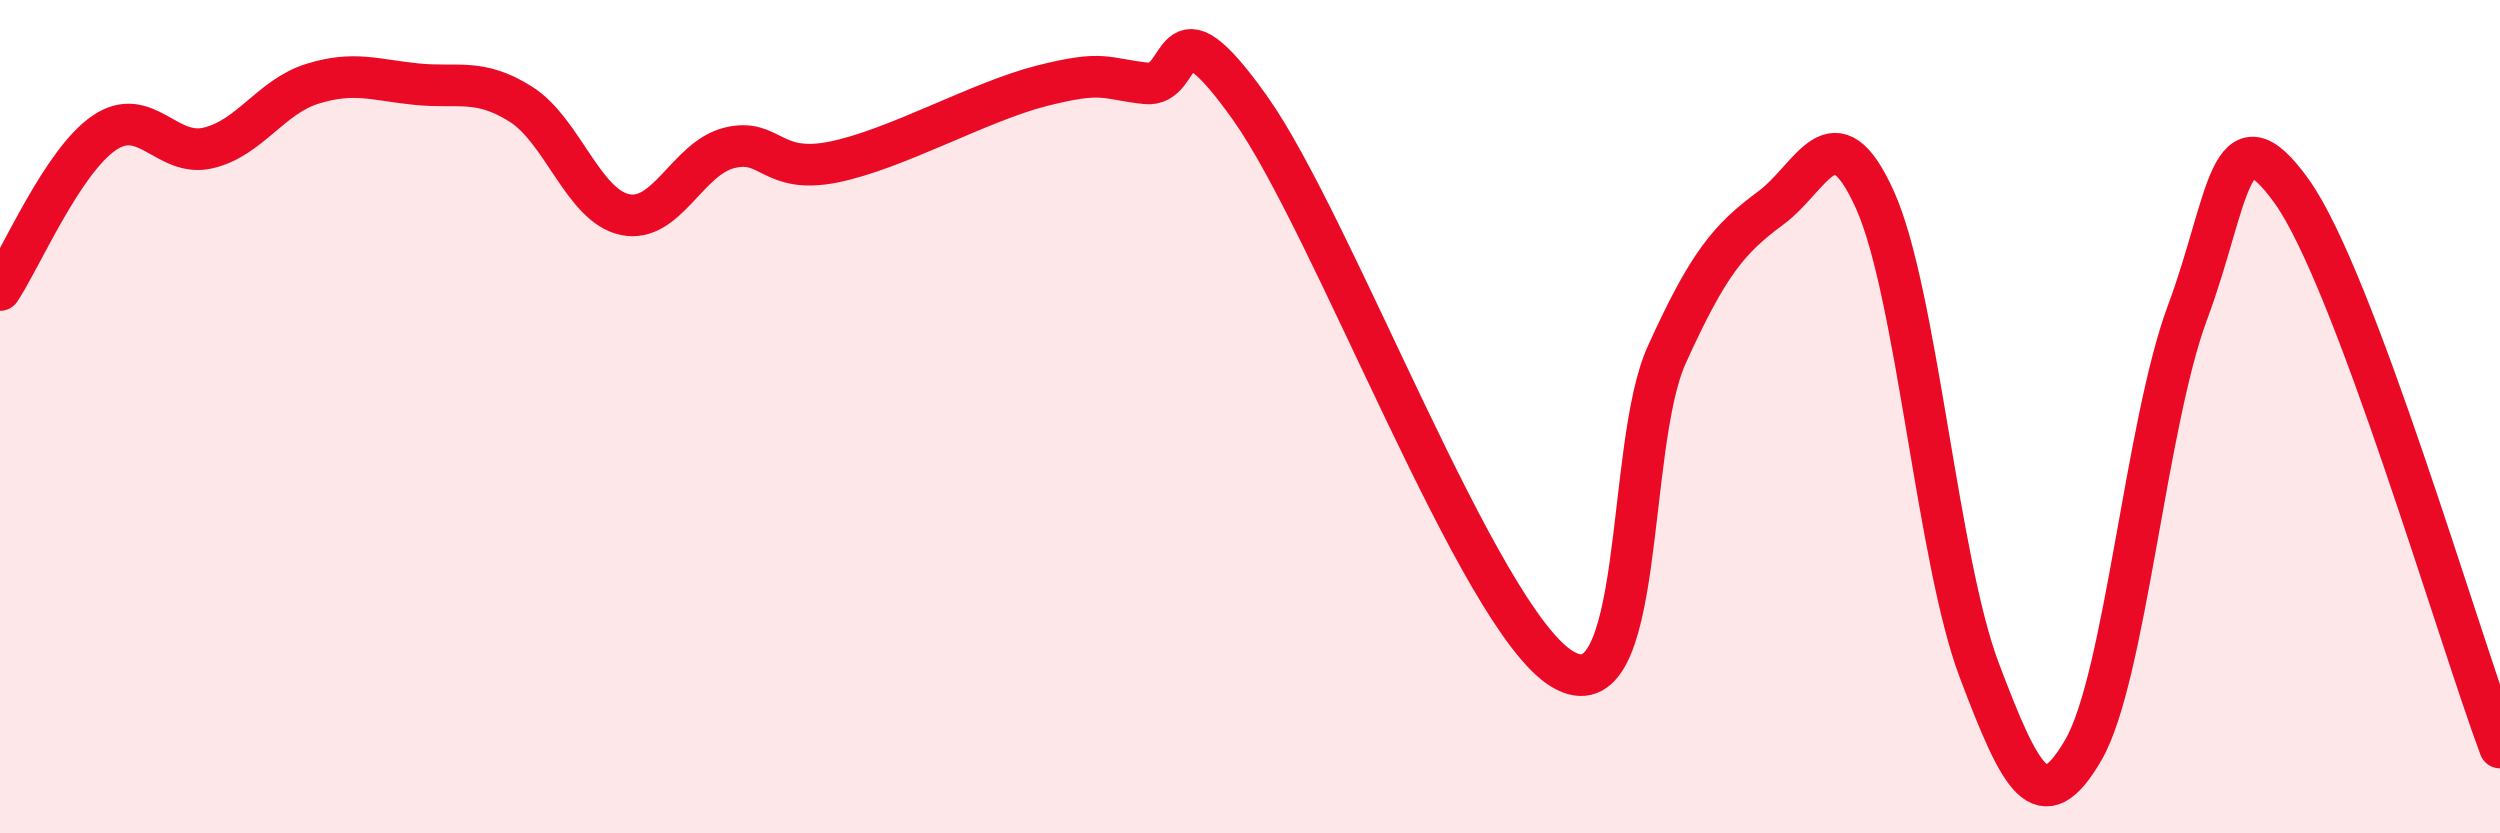
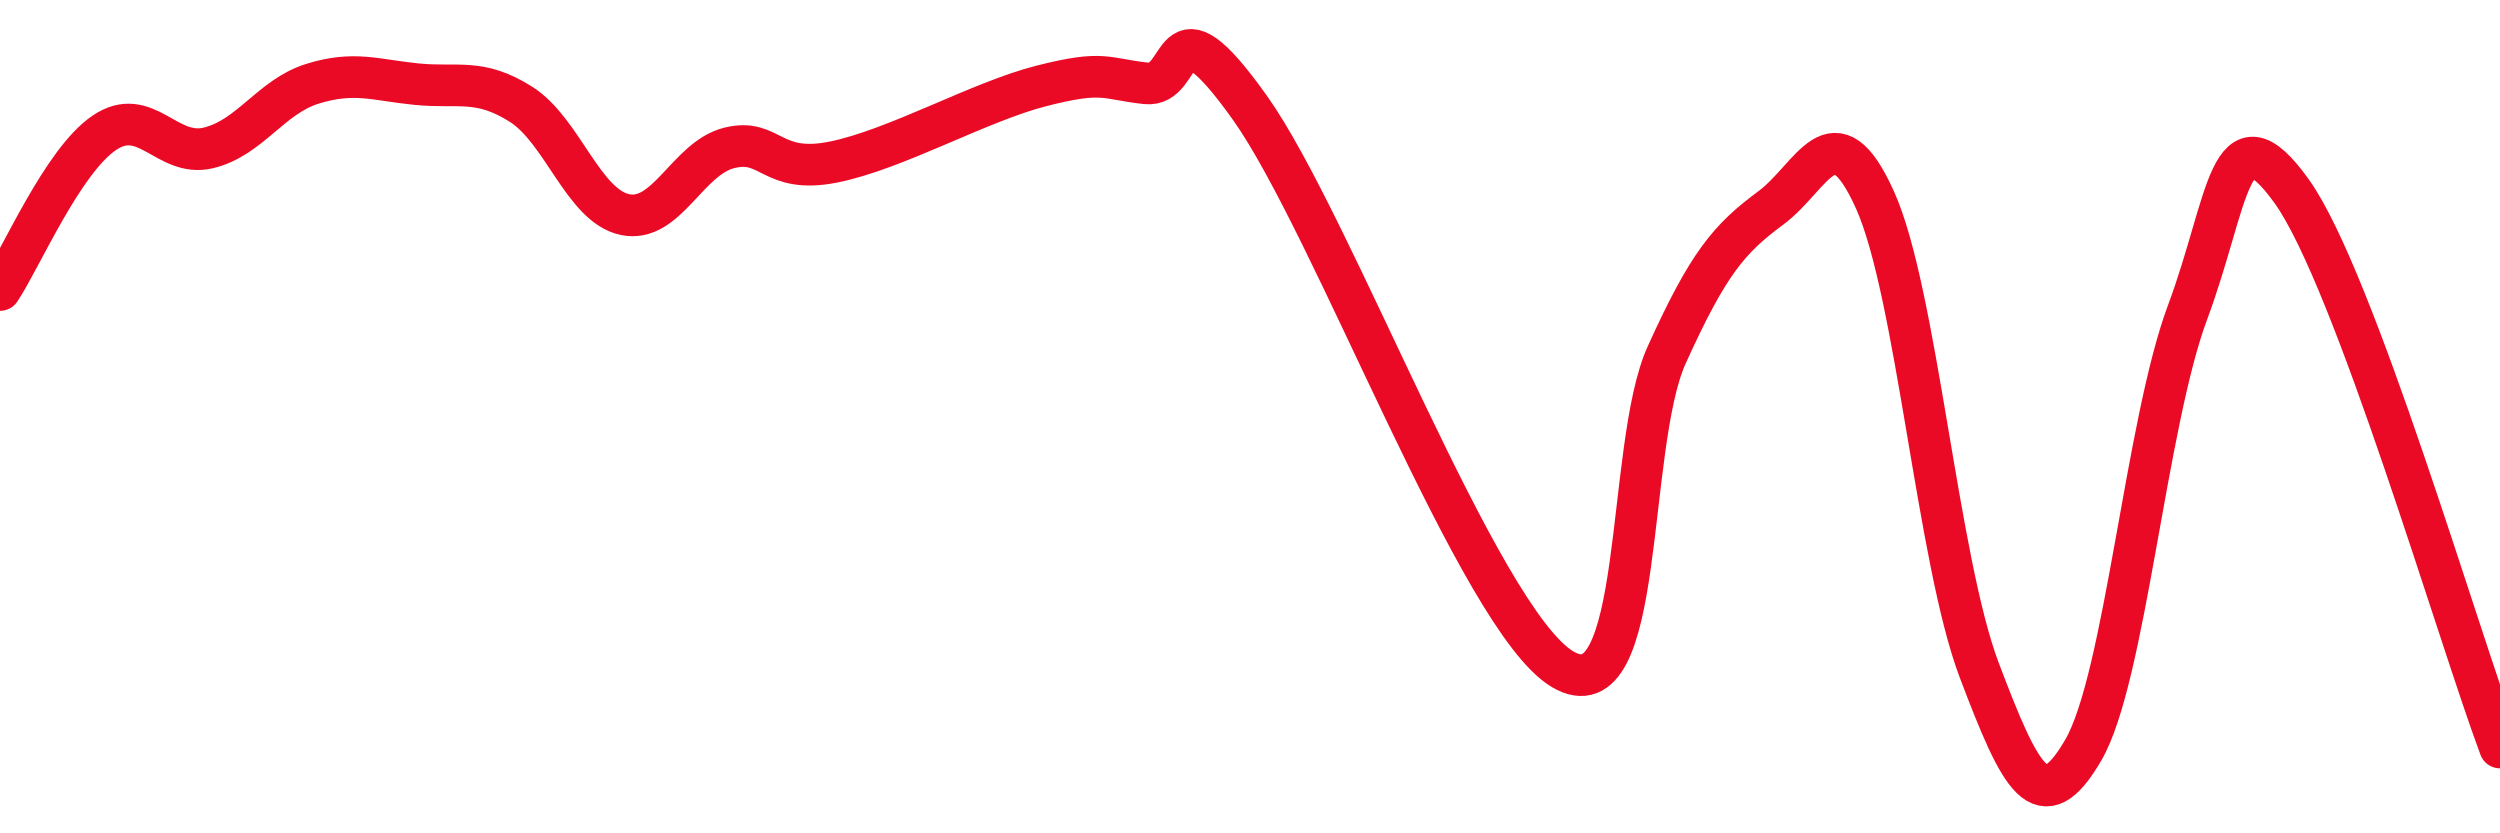
<svg xmlns="http://www.w3.org/2000/svg" width="60" height="20" viewBox="0 0 60 20">
-   <path d="M 0,6.96 C 0.5,6.21 1.5,3.87 2.5,3.19 C 3.5,2.51 4,3.79 5,3.55 C 6,3.31 6.5,2.32 7.5,2.01 C 8.5,1.7 9,1.92 10,2.02 C 11,2.12 11.5,1.87 12.5,2.5 C 13.5,3.13 14,4.94 15,5.15 C 16,5.36 16.5,3.8 17.5,3.55 C 18.5,3.3 18.5,4.19 20,3.89 C 21.5,3.59 23.5,2.44 25,2.06 C 26.5,1.68 26.5,1.89 27.5,2 C 28.5,2.11 28,-0.22 30,2.59 C 32,5.4 35.5,14.87 37.5,16.06 C 39.5,17.25 39,10.73 40,8.52 C 41,6.31 41.5,5.73 42.5,4.99 C 43.5,4.25 44,2.58 45,4.8 C 46,7.02 46.5,13.44 47.5,16.08 C 48.5,18.72 49,19.72 50,18 C 51,16.28 51.5,10.18 52.5,7.5 C 53.5,4.82 53.5,2.5 55,4.59 C 56.5,6.68 59,15.27 60,17.94L60 20L0 20Z" fill="#EB0A25" opacity="0.1" stroke-linecap="round" stroke-linejoin="round" />
  <path d="M 0,6.96 C 0.5,6.21 1.5,3.87 2.5,3.19 C 3.5,2.51 4,3.79 5,3.55 C 6,3.31 6.5,2.32 7.5,2.01 C 8.5,1.7 9,1.92 10,2.02 C 11,2.12 11.5,1.87 12.5,2.5 C 13.5,3.13 14,4.94 15,5.15 C 16,5.36 16.5,3.8 17.5,3.55 C 18.5,3.3 18.5,4.19 20,3.89 C 21.5,3.59 23.5,2.44 25,2.06 C 26.5,1.68 26.5,1.89 27.5,2 C 28.5,2.11 28,-0.22 30,2.59 C 32,5.4 35.5,14.87 37.5,16.06 C 39.5,17.25 39,10.73 40,8.52 C 41,6.31 41.5,5.73 42.5,4.99 C 43.5,4.25 44,2.58 45,4.8 C 46,7.02 46.5,13.44 47.5,16.08 C 48.5,18.72 49,19.72 50,18 C 51,16.28 51.5,10.18 52.5,7.5 C 53.5,4.82 53.5,2.5 55,4.59 C 56.5,6.68 59,15.27 60,17.94" stroke="#EB0A25" stroke-width="1" fill="none" stroke-linecap="round" stroke-linejoin="round" />
</svg>